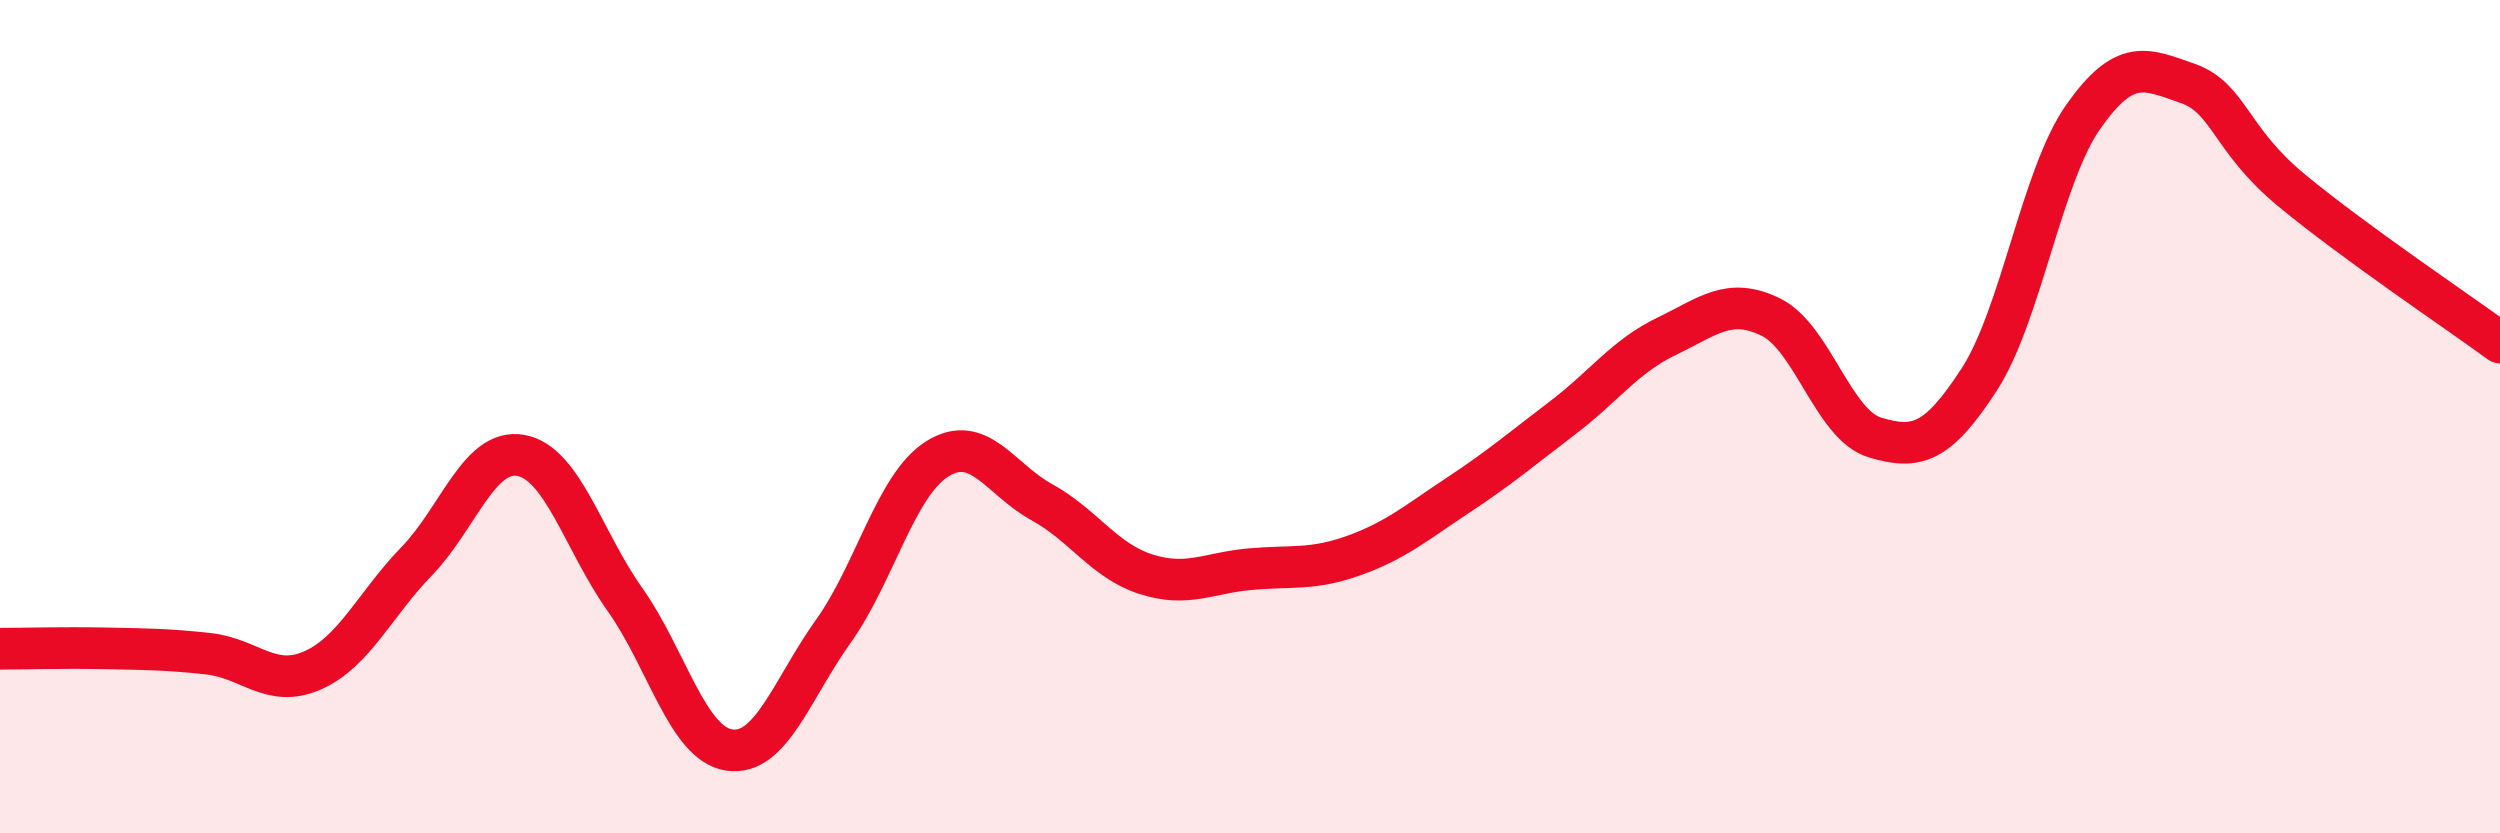
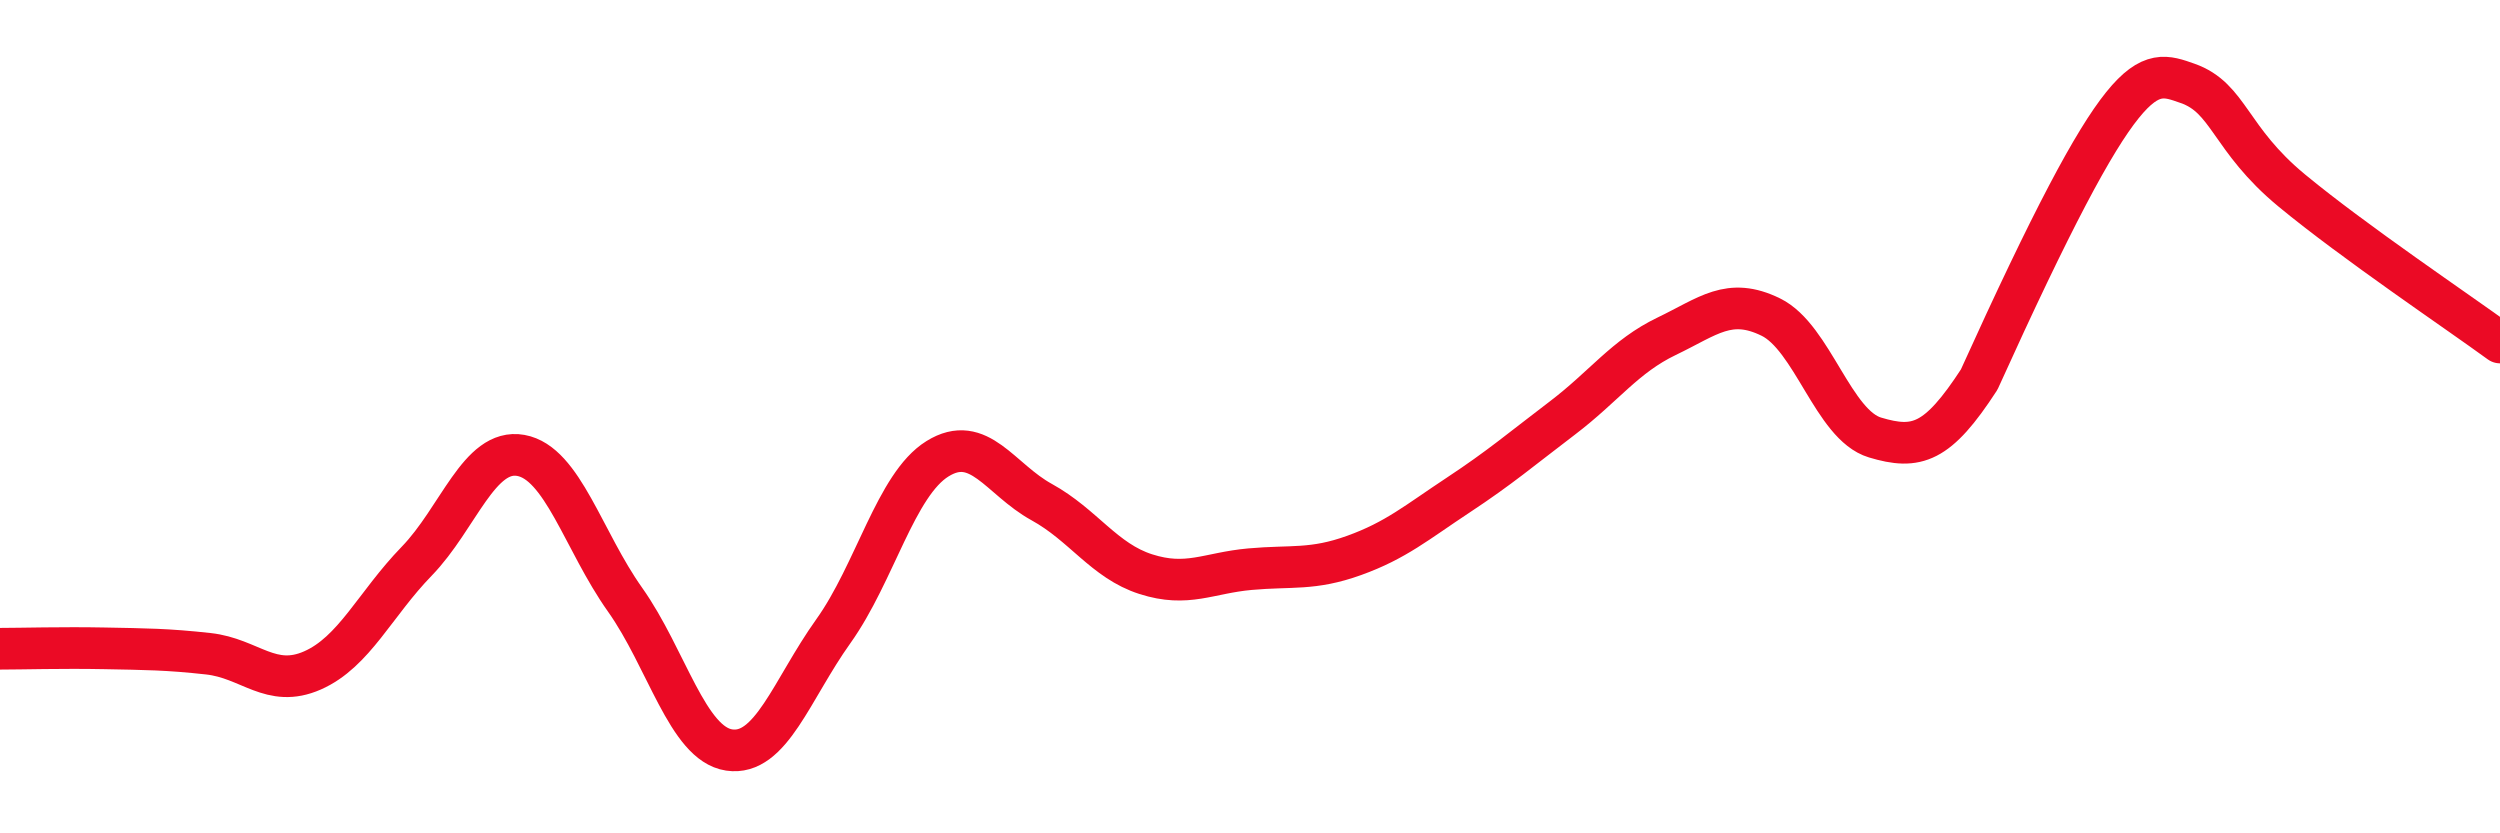
<svg xmlns="http://www.w3.org/2000/svg" width="60" height="20" viewBox="0 0 60 20">
-   <path d="M 0,15.57 C 0.5,15.57 1.5,15.54 2.5,15.56 C 3.5,15.58 4,15.58 5,15.69 C 6,15.8 6.5,16.53 7.5,16.09 C 8.5,15.65 9,14.5 10,13.47 C 11,12.44 11.5,10.75 12.5,10.93 C 13.5,11.11 14,12.98 15,14.39 C 16,15.8 16.5,17.85 17.5,18 C 18.5,18.15 19,16.55 20,15.15 C 21,13.75 21.5,11.63 22.5,11.01 C 23.5,10.39 24,11.5 25,12.05 C 26,12.6 26.5,13.46 27.5,13.78 C 28.5,14.1 29,13.75 30,13.66 C 31,13.57 31.5,13.69 32.5,13.33 C 33.5,12.97 34,12.54 35,11.88 C 36,11.22 36.5,10.79 37.5,10.03 C 38.5,9.27 39,8.55 40,8.07 C 41,7.59 41.5,7.12 42.5,7.61 C 43.5,8.1 44,10.2 45,10.5 C 46,10.8 46.5,10.65 47.5,9.11 C 48.5,7.57 49,4.22 50,2.8 C 51,1.38 51.5,1.65 52.5,2 C 53.5,2.35 53.5,3.33 55,4.57 C 56.5,5.81 59,7.49 60,8.22L60 20L0 20Z" fill="#EB0A25" opacity="0.1" stroke-linecap="round" stroke-linejoin="round" />
-   <path d="M 0,15.57 C 0.5,15.57 1.5,15.54 2.5,15.56 C 3.5,15.58 4,15.58 5,15.69 C 6,15.8 6.5,16.53 7.5,16.09 C 8.5,15.65 9,14.5 10,13.47 C 11,12.44 11.5,10.75 12.5,10.93 C 13.5,11.11 14,12.98 15,14.39 C 16,15.8 16.5,17.85 17.5,18 C 18.5,18.15 19,16.55 20,15.15 C 21,13.75 21.5,11.63 22.5,11.01 C 23.5,10.39 24,11.5 25,12.05 C 26,12.6 26.5,13.46 27.5,13.78 C 28.5,14.1 29,13.75 30,13.66 C 31,13.57 31.5,13.69 32.5,13.33 C 33.5,12.97 34,12.54 35,11.88 C 36,11.22 36.5,10.79 37.5,10.03 C 38.5,9.27 39,8.55 40,8.07 C 41,7.59 41.5,7.12 42.5,7.61 C 43.5,8.1 44,10.2 45,10.5 C 46,10.8 46.5,10.65 47.5,9.11 C 48.5,7.57 49,4.22 50,2.8 C 51,1.38 51.5,1.65 52.5,2 C 53.5,2.35 53.5,3.33 55,4.57 C 56.5,5.81 59,7.49 60,8.22" stroke="#EB0A25" stroke-width="1" fill="none" stroke-linecap="round" stroke-linejoin="round" />
+   <path d="M 0,15.57 C 0.5,15.57 1.5,15.54 2.5,15.56 C 3.5,15.58 4,15.58 5,15.69 C 6,15.8 6.5,16.53 7.5,16.09 C 8.5,15.65 9,14.5 10,13.47 C 11,12.44 11.5,10.75 12.5,10.93 C 13.5,11.11 14,12.98 15,14.39 C 16,15.8 16.5,17.85 17.5,18 C 18.5,18.15 19,16.55 20,15.15 C 21,13.75 21.5,11.63 22.5,11.01 C 23.5,10.39 24,11.5 25,12.05 C 26,12.6 26.5,13.46 27.5,13.78 C 28.5,14.1 29,13.75 30,13.66 C 31,13.57 31.5,13.69 32.5,13.33 C 33.5,12.97 34,12.54 35,11.88 C 36,11.22 36.5,10.79 37.5,10.03 C 38.5,9.27 39,8.55 40,8.07 C 41,7.59 41.5,7.12 42.5,7.61 C 43.5,8.1 44,10.2 45,10.5 C 46,10.8 46.5,10.65 47.5,9.11 C 51,1.38 51.5,1.65 52.5,2 C 53.5,2.35 53.5,3.33 55,4.57 C 56.5,5.81 59,7.49 60,8.22" stroke="#EB0A25" stroke-width="1" fill="none" stroke-linecap="round" stroke-linejoin="round" />
</svg>